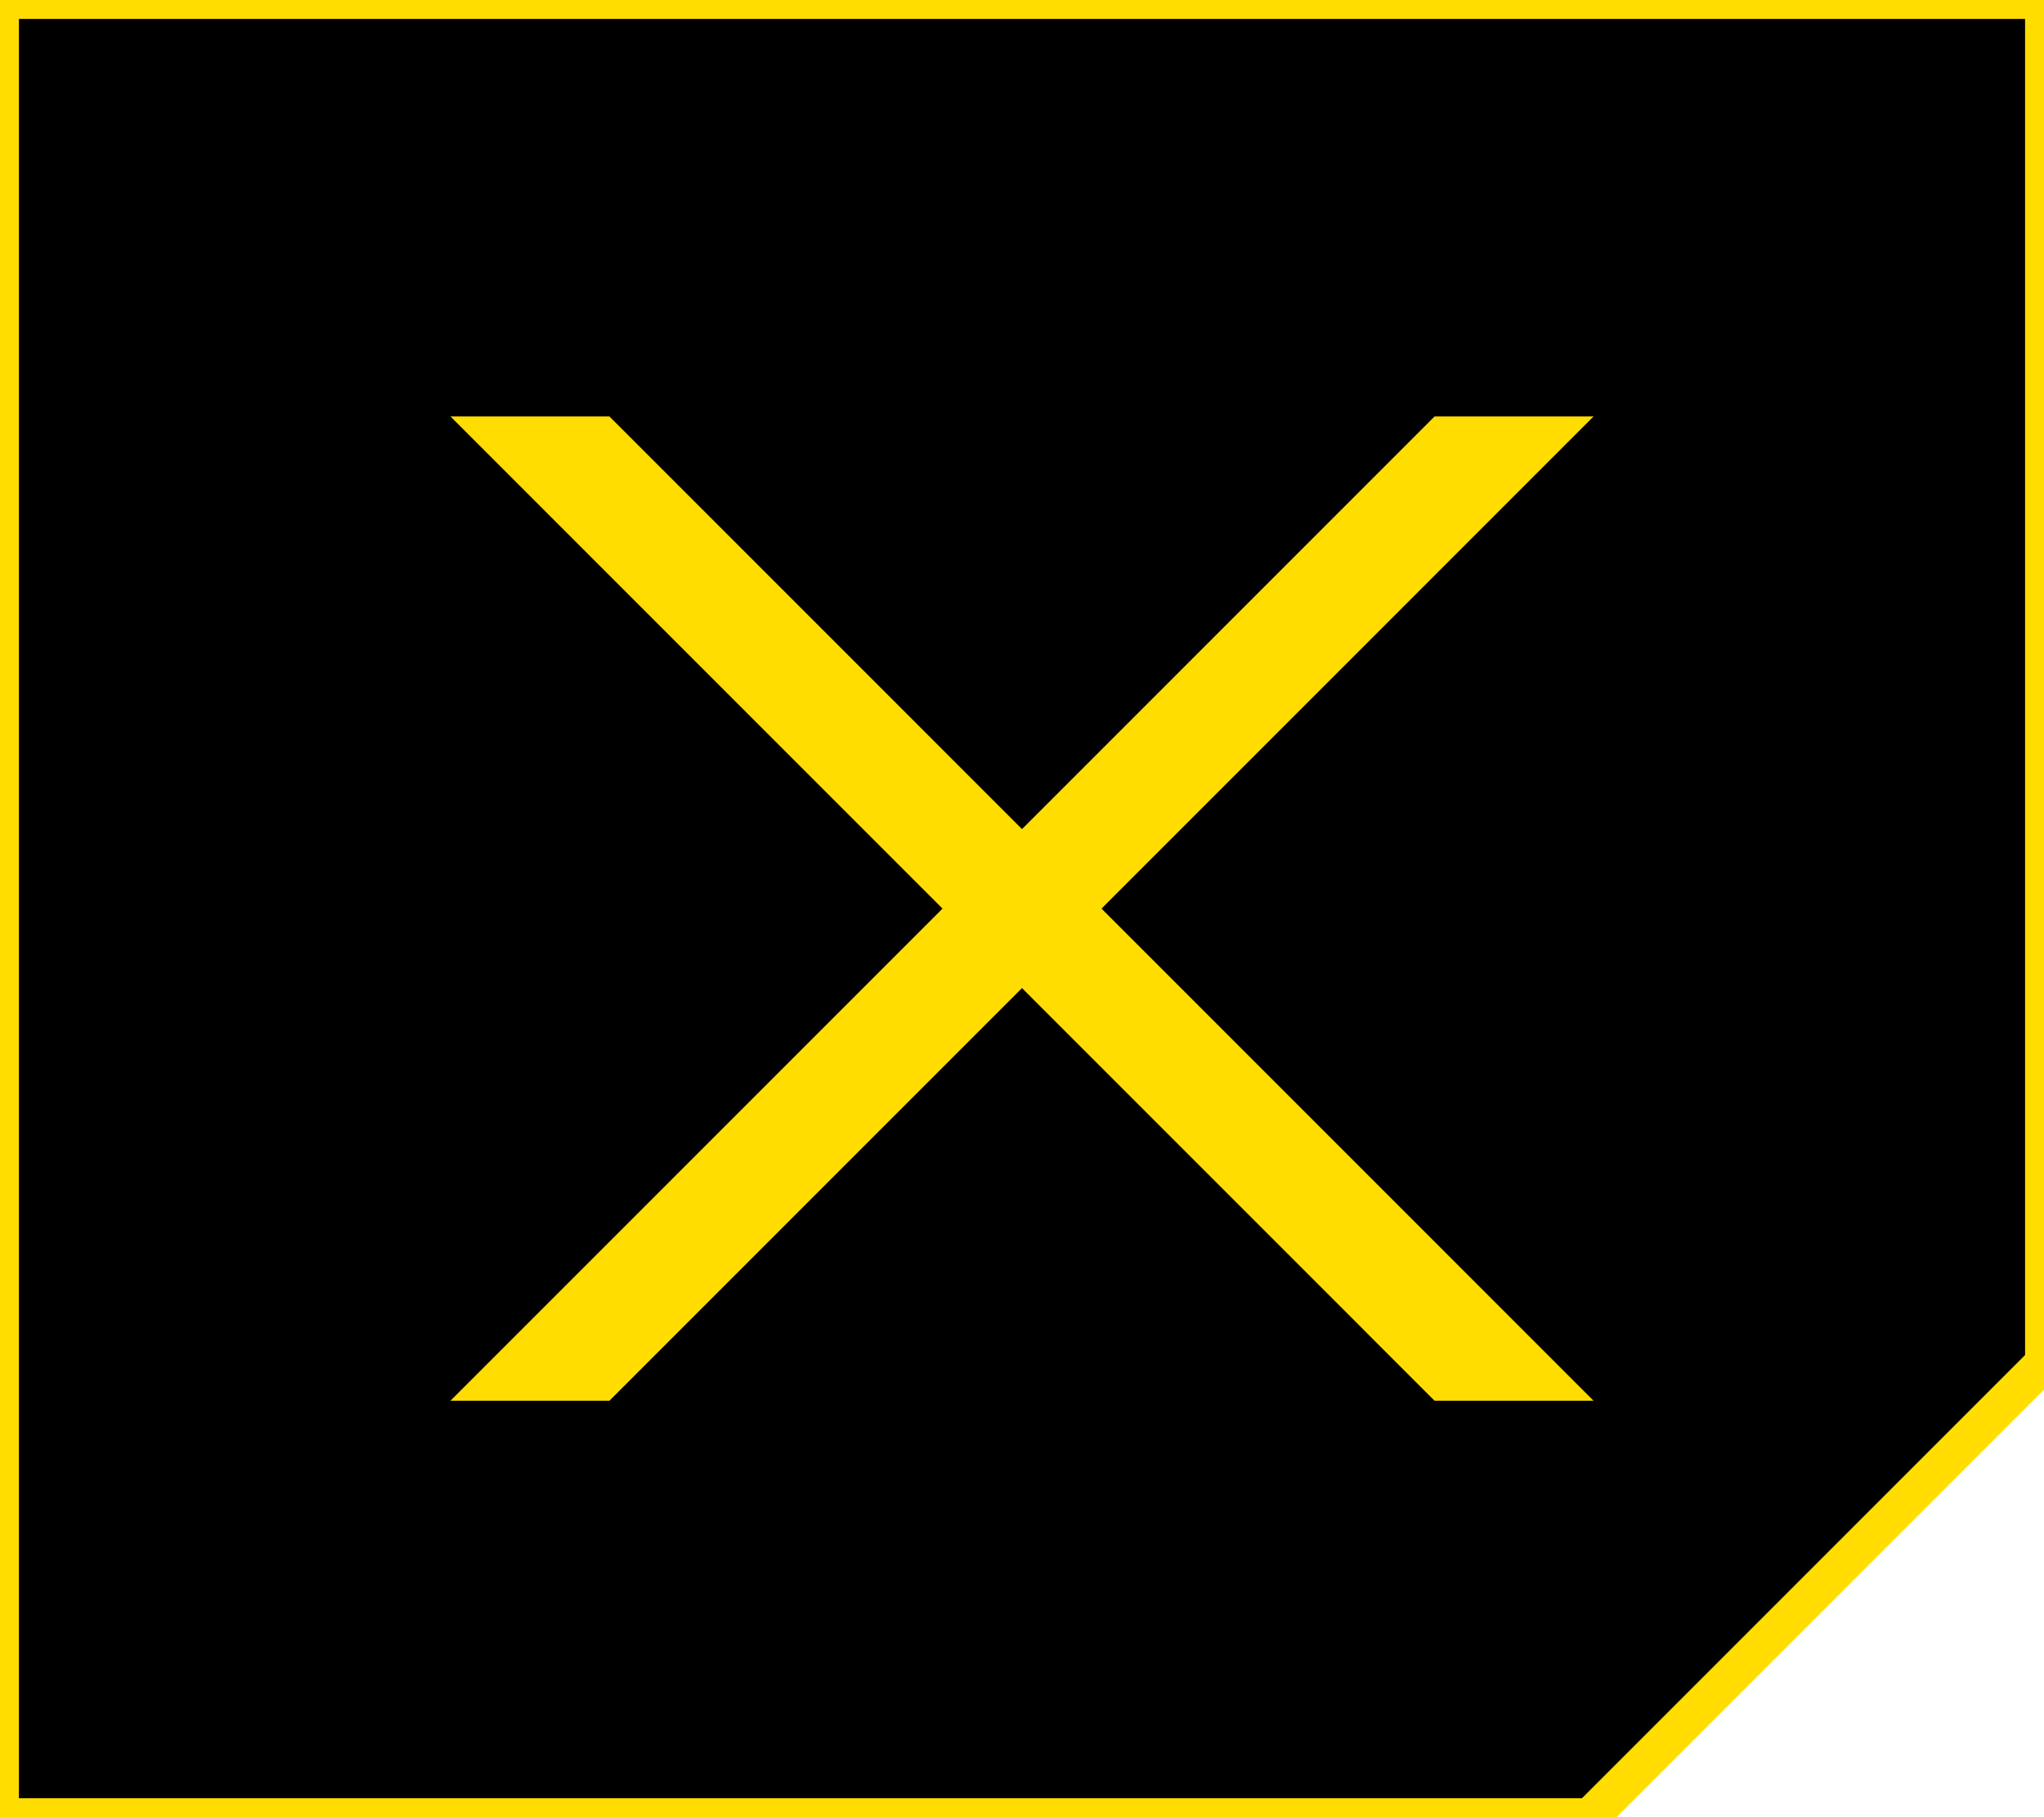
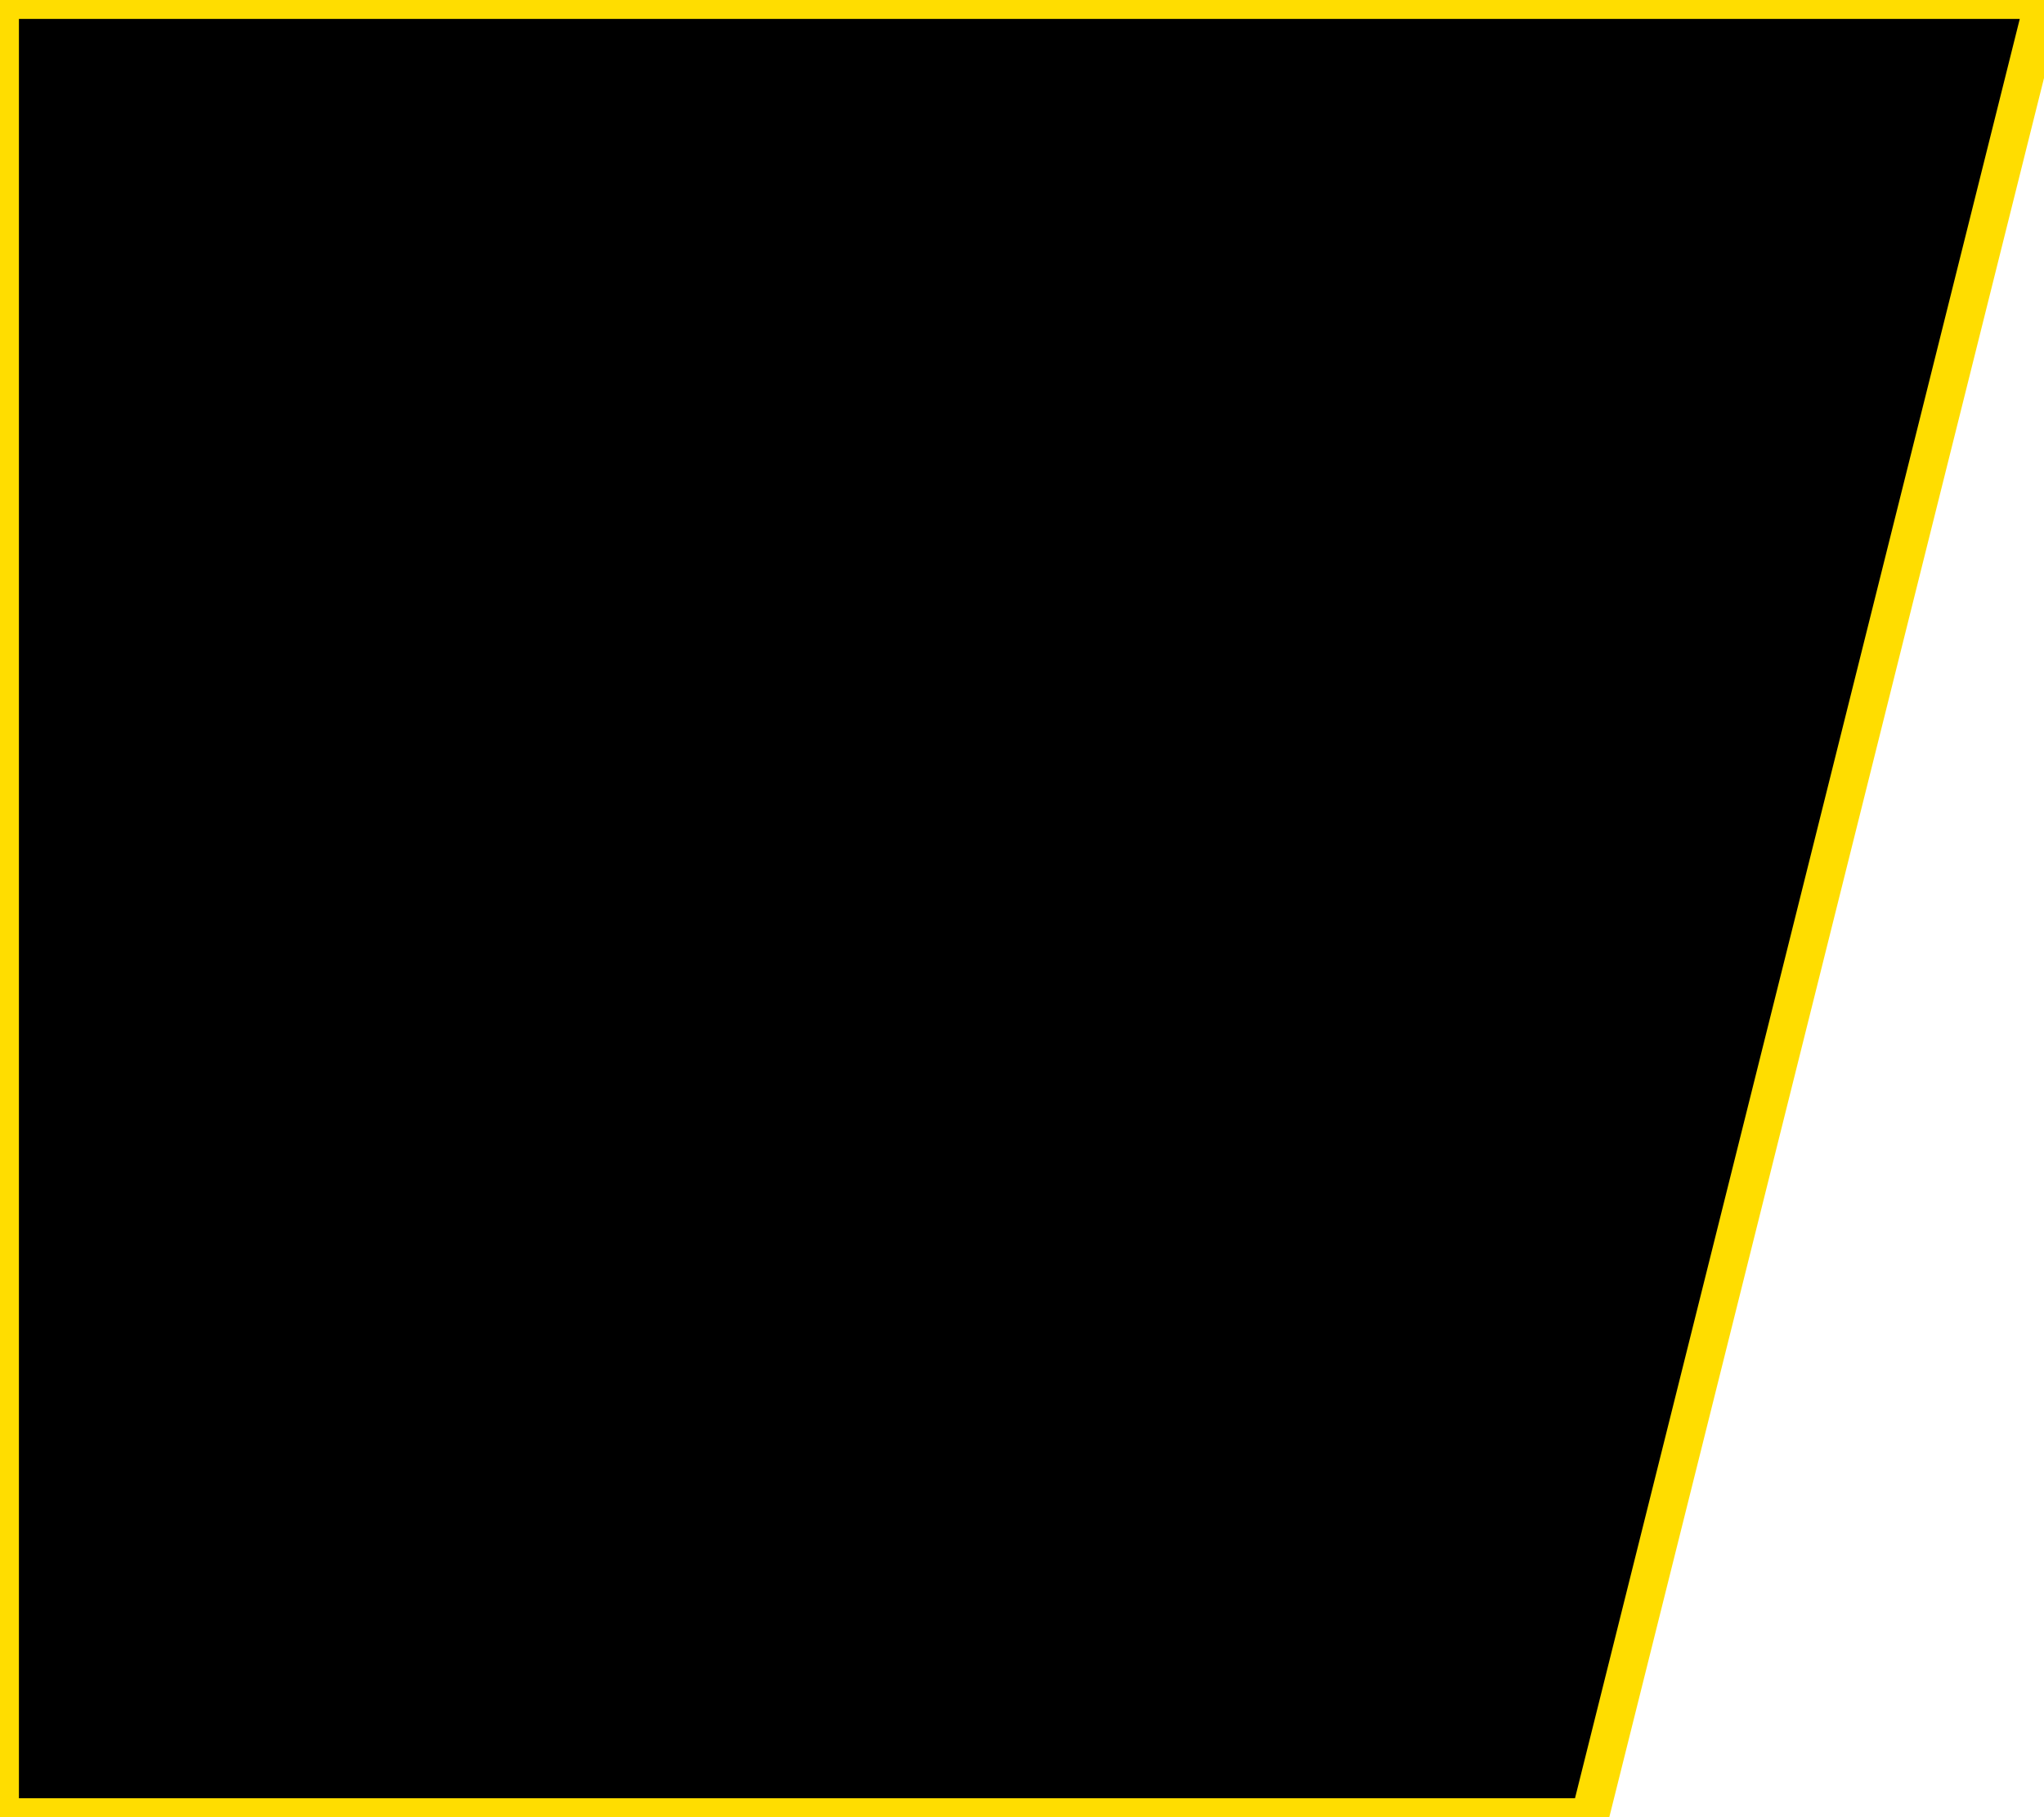
<svg xmlns="http://www.w3.org/2000/svg" width="54" height="48">
-   <path stroke="#fd0" d="M0 48V0h54v36L42 48z" />
-   <path fill="#fd0" d="M37.9 11L27 21.9 16.1 11h-4.2l13 13-13 13h4.2L27 26.1 37.9 37h4.2l-13-13 13-13z" />
+   <path stroke="#fd0" d="M0 48V0h54L42 48z" />
</svg>